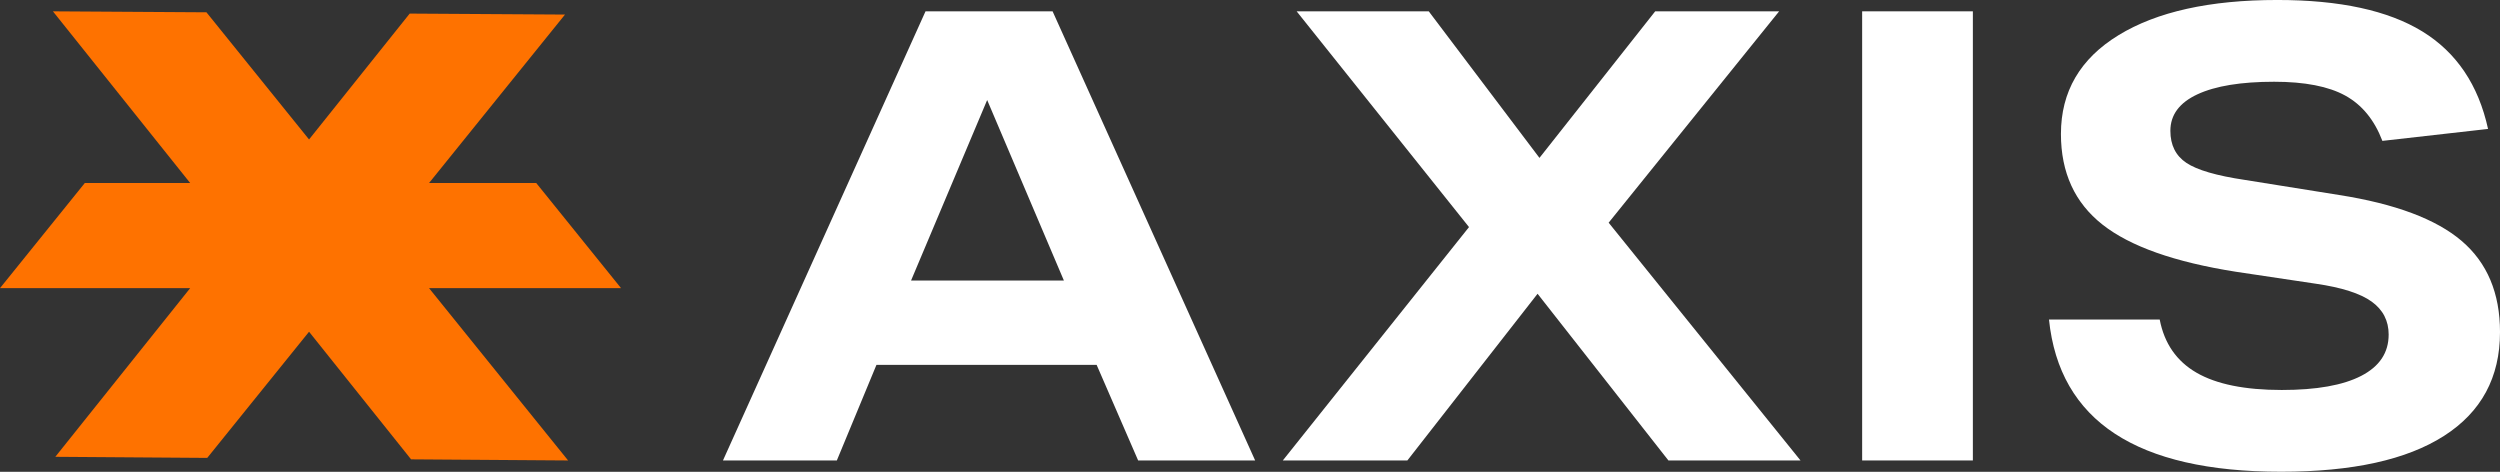
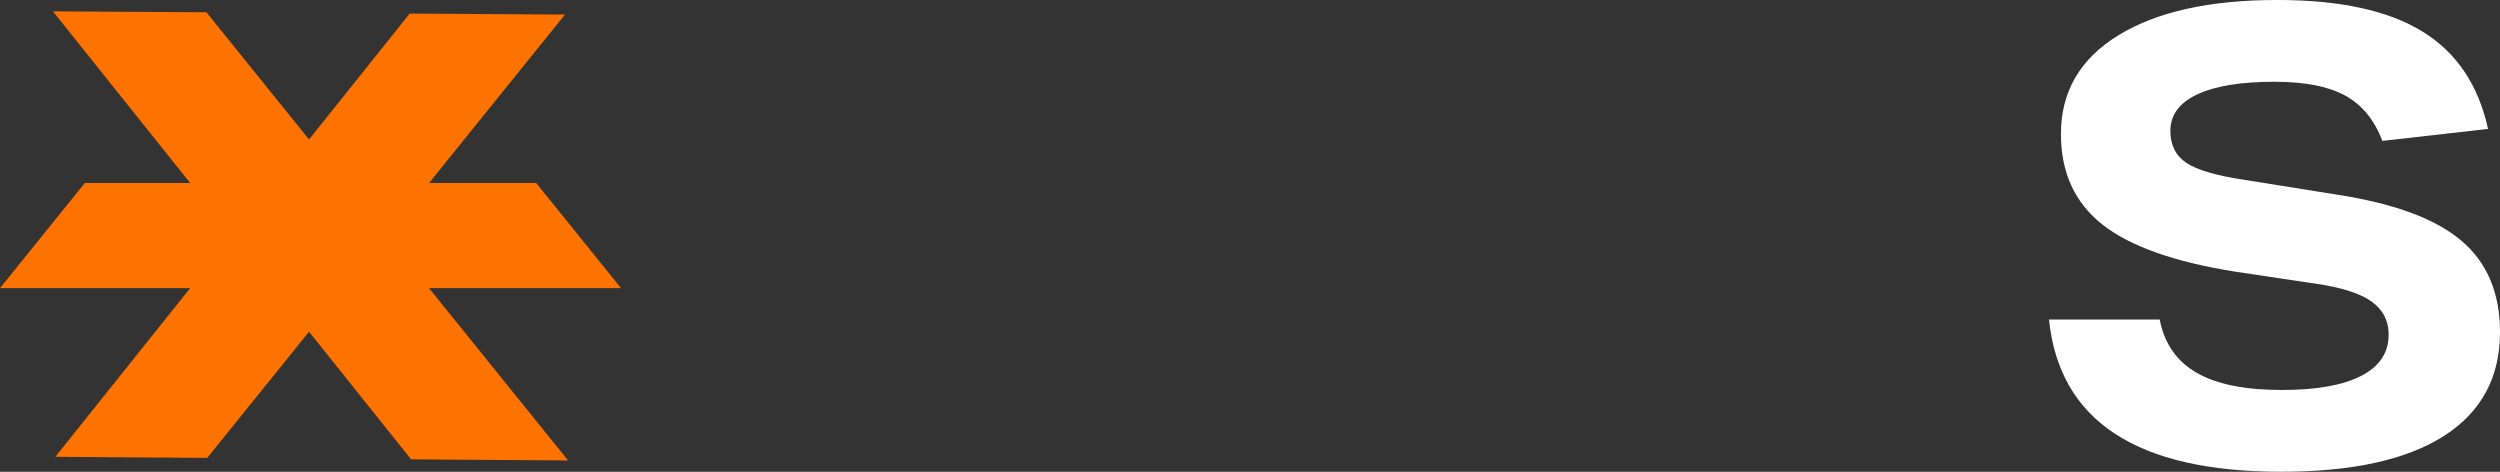
<svg xmlns="http://www.w3.org/2000/svg" id="Layer_2" width="1723.6" height="325.27" viewBox="0 0 1723.6 325.27">
  <rect x="0" y="0" width="1723.6" height="325.27" fill="#333333" stroke="none" />
  <defs>
    <style>.cls-1{fill:#fe7200;}.cls-1,.cls-2{stroke-width:0px;}.cls-2{fill:#fff;}</style>
  </defs>
  <g id="Layer_1-2">
-     <path class="cls-2" d="M576.94,317.46h-78.5L638.09,7.81h87.61l139.65,309.65h-80.67l-28.62-65.92h-151.79l-27.32,65.92ZM680.59,68.96l-52.48,124.47h105.39l-52.91-124.47Z" />
-     <path class="cls-2" d="M1061.36,108.86l79.8-101.05h85.44l-117.53,145.72,132.28,163.93h-91.08l-90.21-114.93-89.77,114.93h-85.87l128.37-160.9L893.96,7.81h91.08l76.33,101.05Z" />
-     <path class="cls-2" d="M1283.84,7.81h76.33v309.65h-76.33V7.81Z" />
+     <path class="cls-2" d="M1283.84,7.81h76.33h-76.33V7.81Z" />
    <path class="cls-2" d="M1646.84,230.72c0-9.54-3.9-17.13-11.71-22.77-7.81-5.64-20.68-9.76-38.6-12.36l-55.08-8.24c-42.22-6.65-72.86-17.49-91.94-32.53-19.08-15.03-28.62-35.85-28.62-62.45,0-29.2,13.23-51.89,39.68-68.09,26.46-16.19,62.95-24.29,109.51-24.29,43.08,0,76.39,7.23,99.96,21.68,23.56,14.46,38.67,36.86,45.32,67.22l-72.86,8.24c-5.5-14.45-14.03-24.86-25.59-31.23-11.57-6.36-27.91-9.54-49.01-9.54-22.84,0-40.48,2.89-52.91,8.67-12.43,5.79-18.65,14.17-18.65,25.15,0,9.83,3.69,17.2,11.06,22.12,7.37,4.92,20.74,8.82,40.12,11.71l65.05,10.41c38.74,6.07,66.93,16.63,84.57,31.66,17.63,15.04,26.46,35.99,26.46,62.88,0,31.23-12.87,55.08-38.6,71.56-25.74,16.48-63.17,24.72-112.32,24.72-99.46,0-152.81-34.98-160.03-104.95h76.33c3.18,16.48,11.63,28.7,25.37,36.65,13.73,7.95,33.32,11.93,58.76,11.93,24,0,42.29-3.25,54.86-9.76,12.58-6.5,18.86-15.97,18.86-28.41Z" />
    <polyline class="cls-1" points="369.71 198.66 295.8 198.66 391.67 317.46 283.41 316.69 213.07 228.71 142.88 315.69 38.14 314.94 131.11 198.66 0 198.66 29.22 162.43 58.46 126.19 131.12 126.19 36.48 7.81 142.33 8.48 213.07 96.15 282.46 9.37 389.53 10.04 295.8 126.19 369.71 126.19 398.95 162.43 398.94 162.43 398.95 162.44 428.18 198.66 369.72 198.66" />
  </g>
</svg>